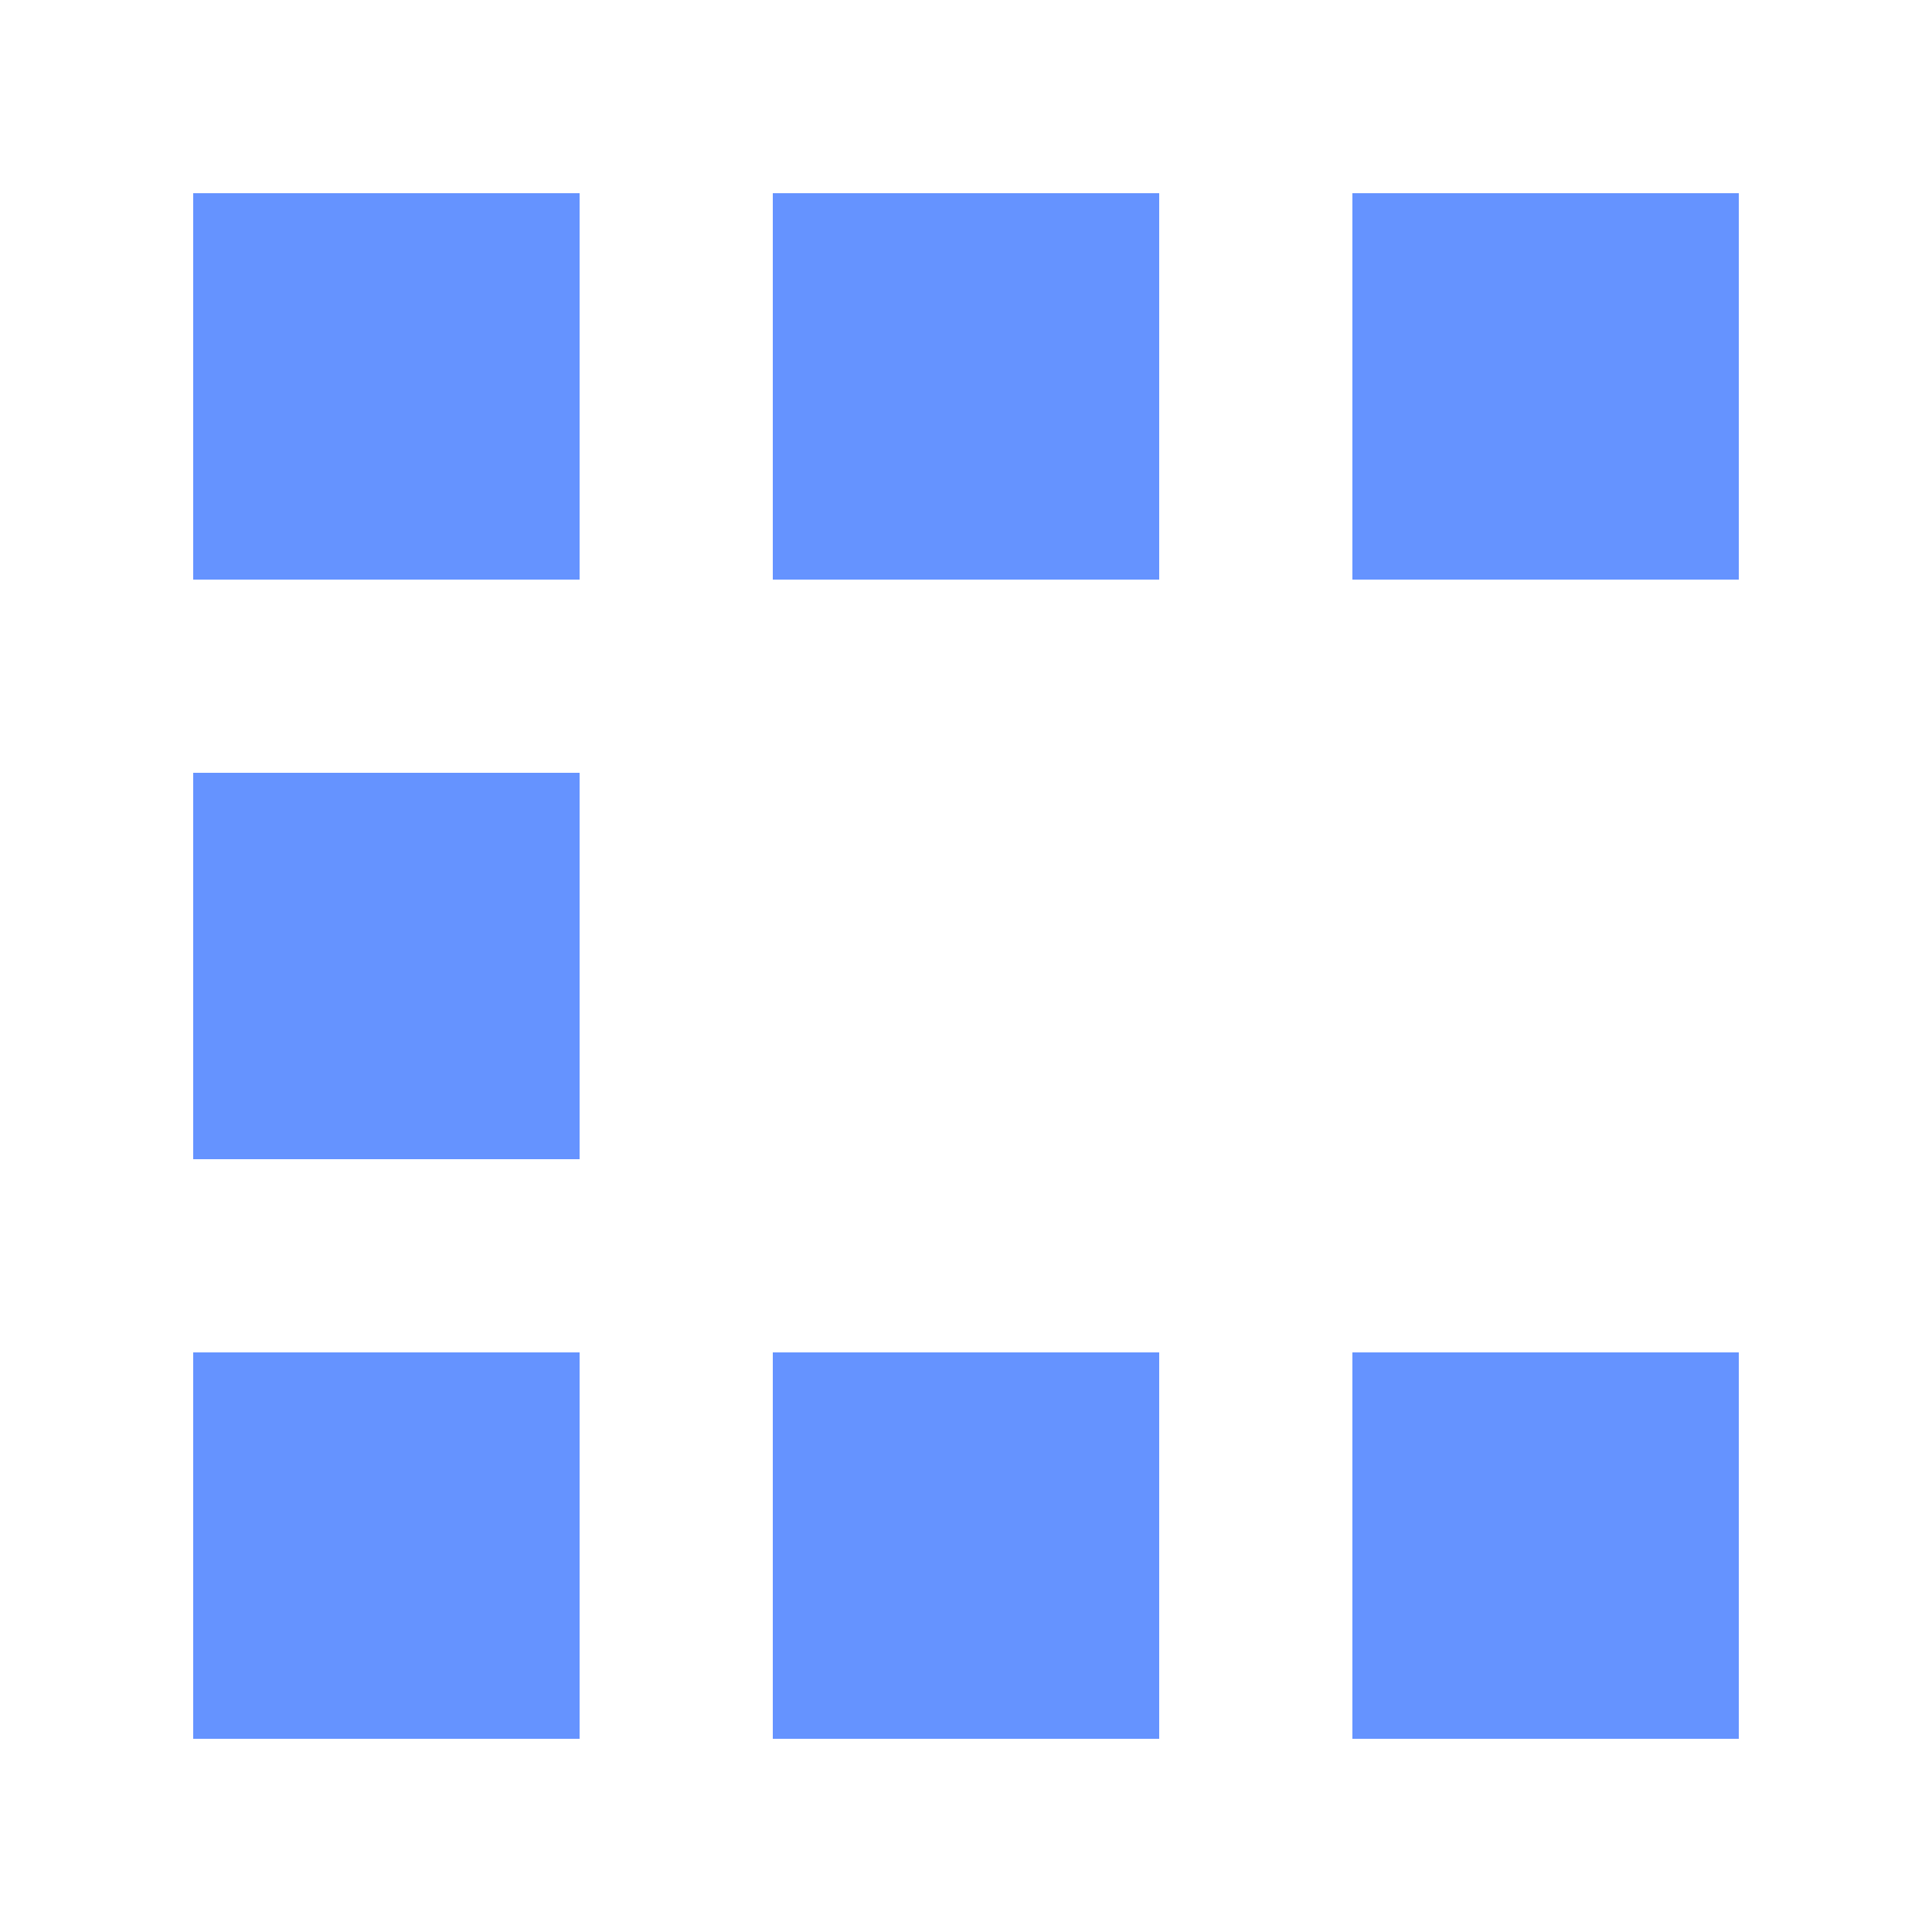
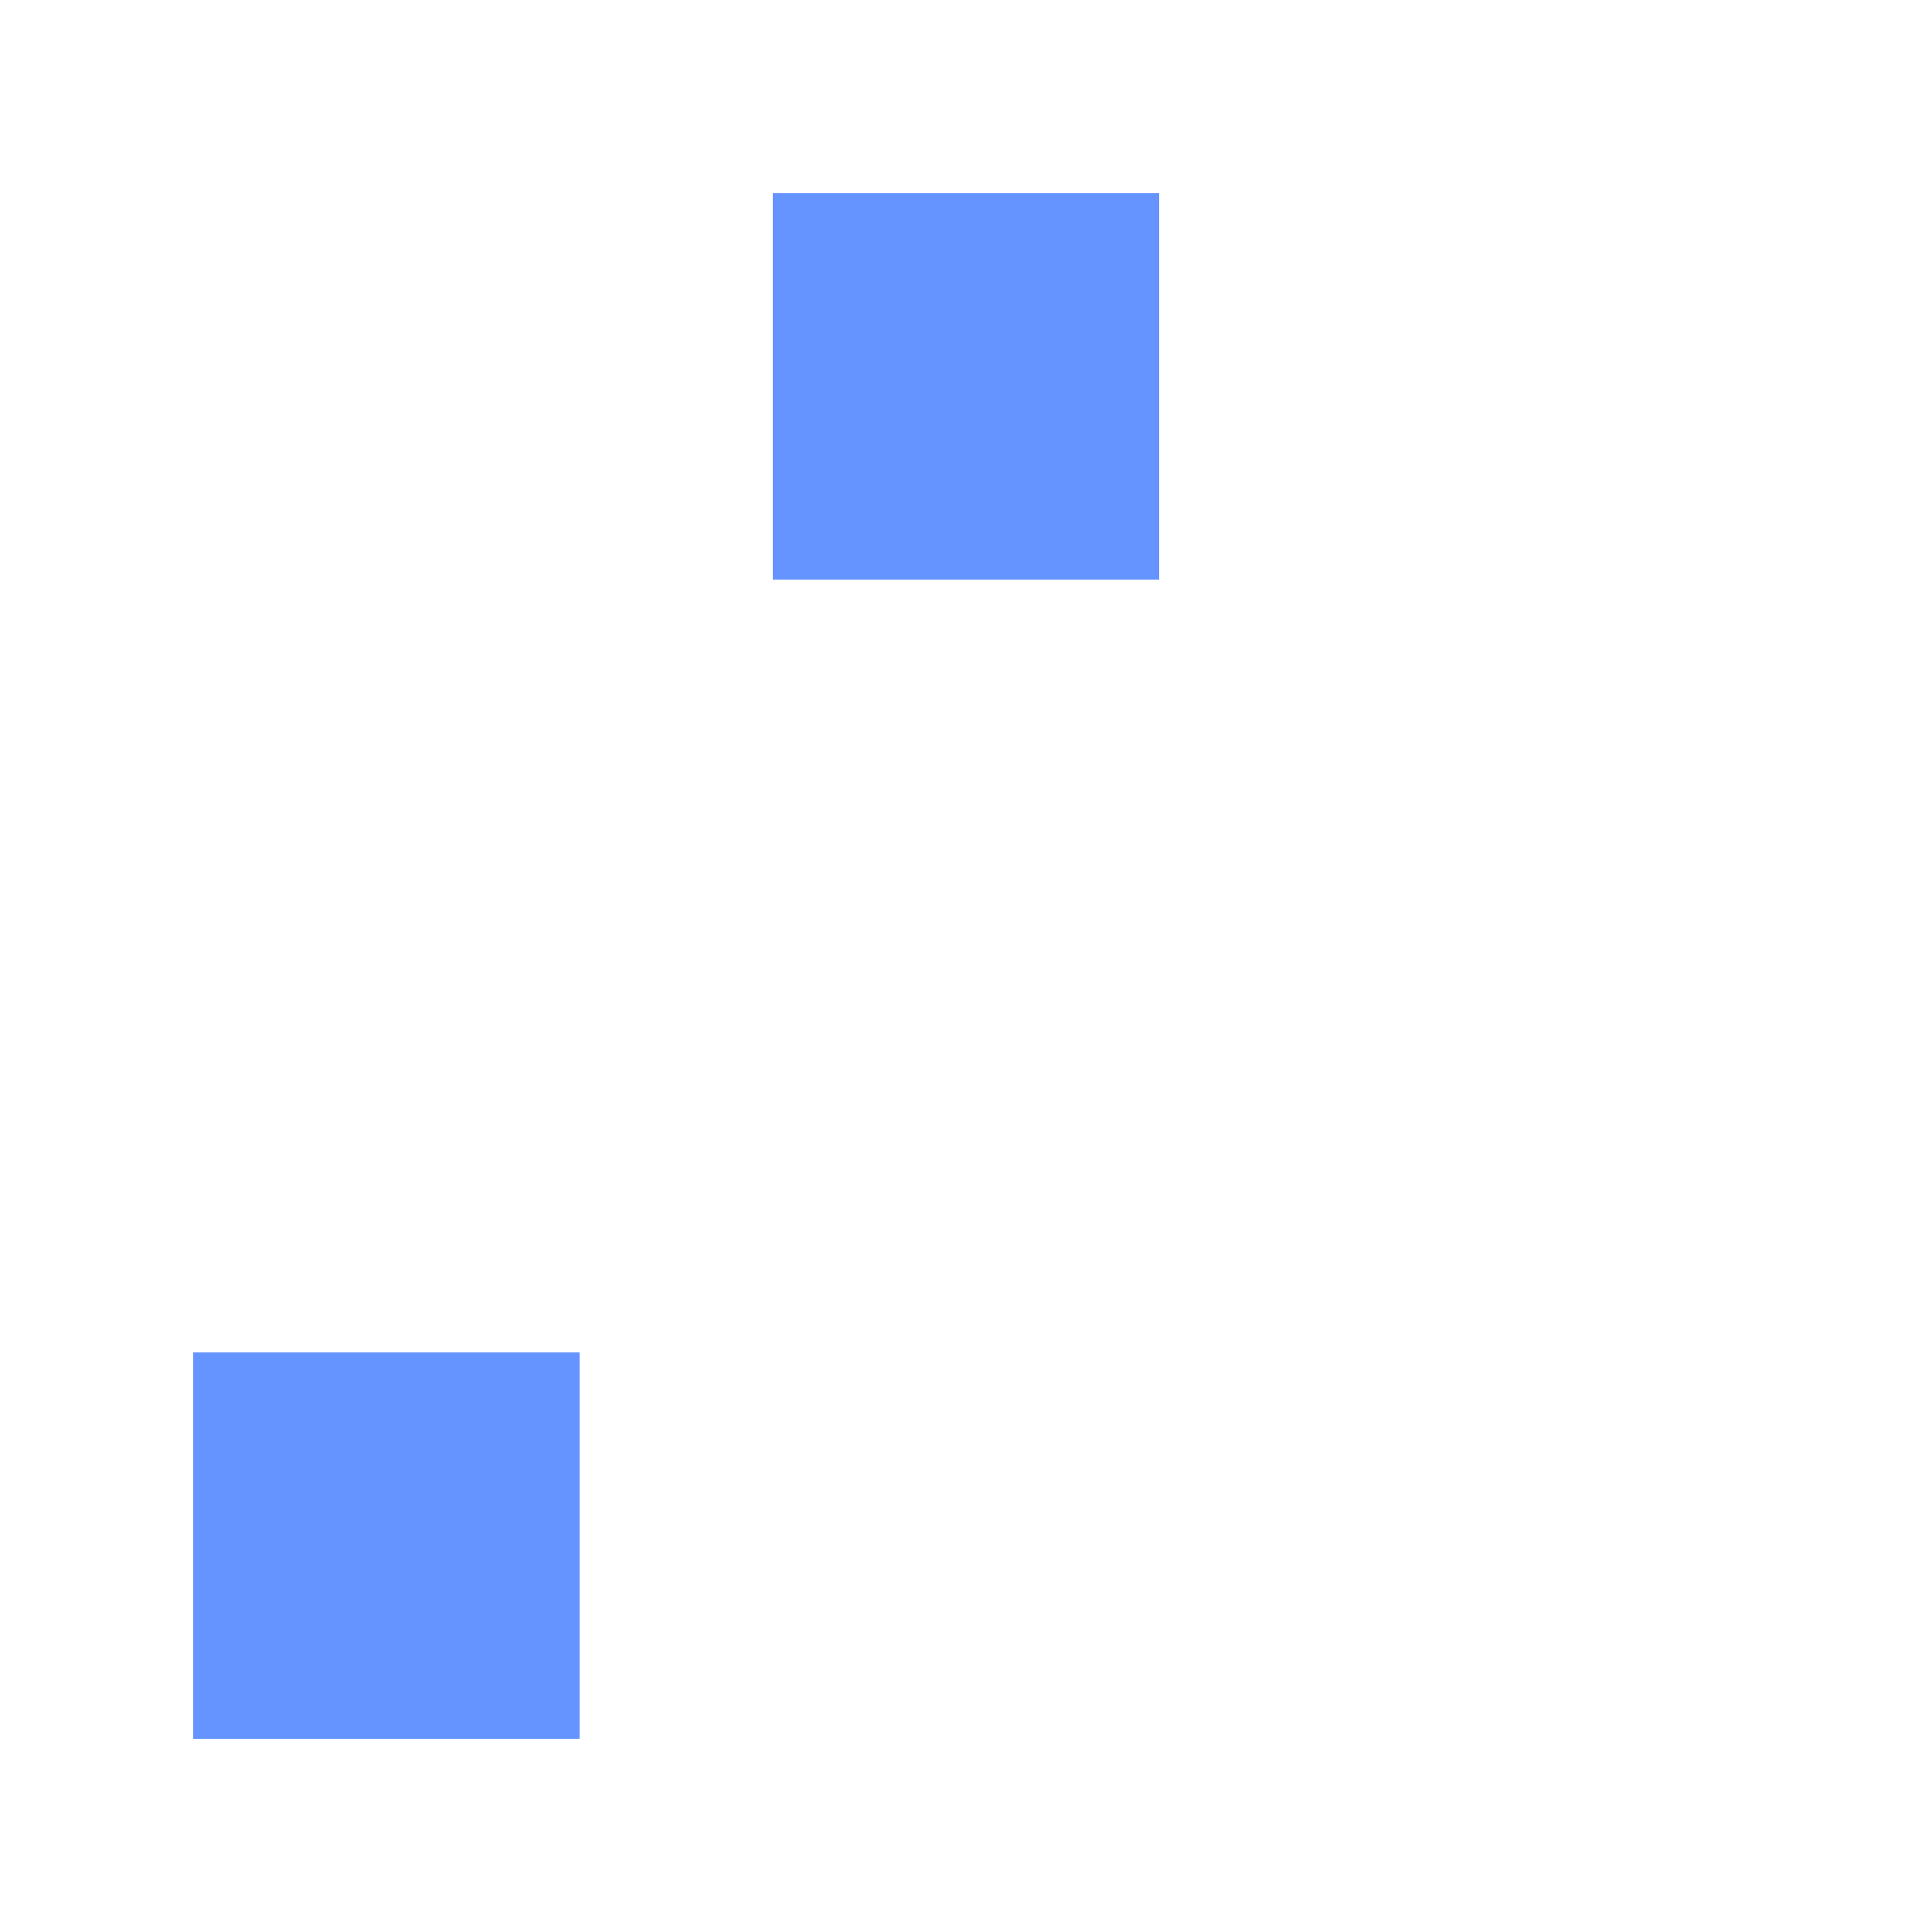
<svg xmlns="http://www.w3.org/2000/svg" width="100mm" height="100mm" viewBox="0 0 100 100" version="1.1" id="svg1">
  <g id="layer1">
-     <rect style="fill: rgb(101, 147, 255); stroke-width: 0.283;" id="rect1" width="20" height="20" x="70" y="10" />
    <rect style="fill: rgb(101, 147, 255); stroke-width: 0.283;" id="rect1-0" width="20" height="20" x="40" y="10" />
-     <rect style="fill: rgb(101, 147, 255); stroke-width: 0.283;" id="rect1-8" width="20" height="20" x="10" y="10" />
-     <rect style="fill: rgb(101, 147, 255); stroke-width: 0.283;" id="rect1-4" width="20" height="20" x="10" y="40" />
    <rect style="fill: rgb(101, 147, 255); stroke-width: 0.283;" id="rect1-80" width="20" height="20" x="10" y="70" />
-     <rect style="fill: rgb(101, 147, 255); stroke-width: 0.283;" id="rect1-44" width="20" height="20" x="40" y="70" />
-     <rect style="fill: rgb(101, 147, 255); stroke-width: 0.283;" id="rect1-44-7" width="20" height="20" x="70" y="70" />
  </g>
</svg>